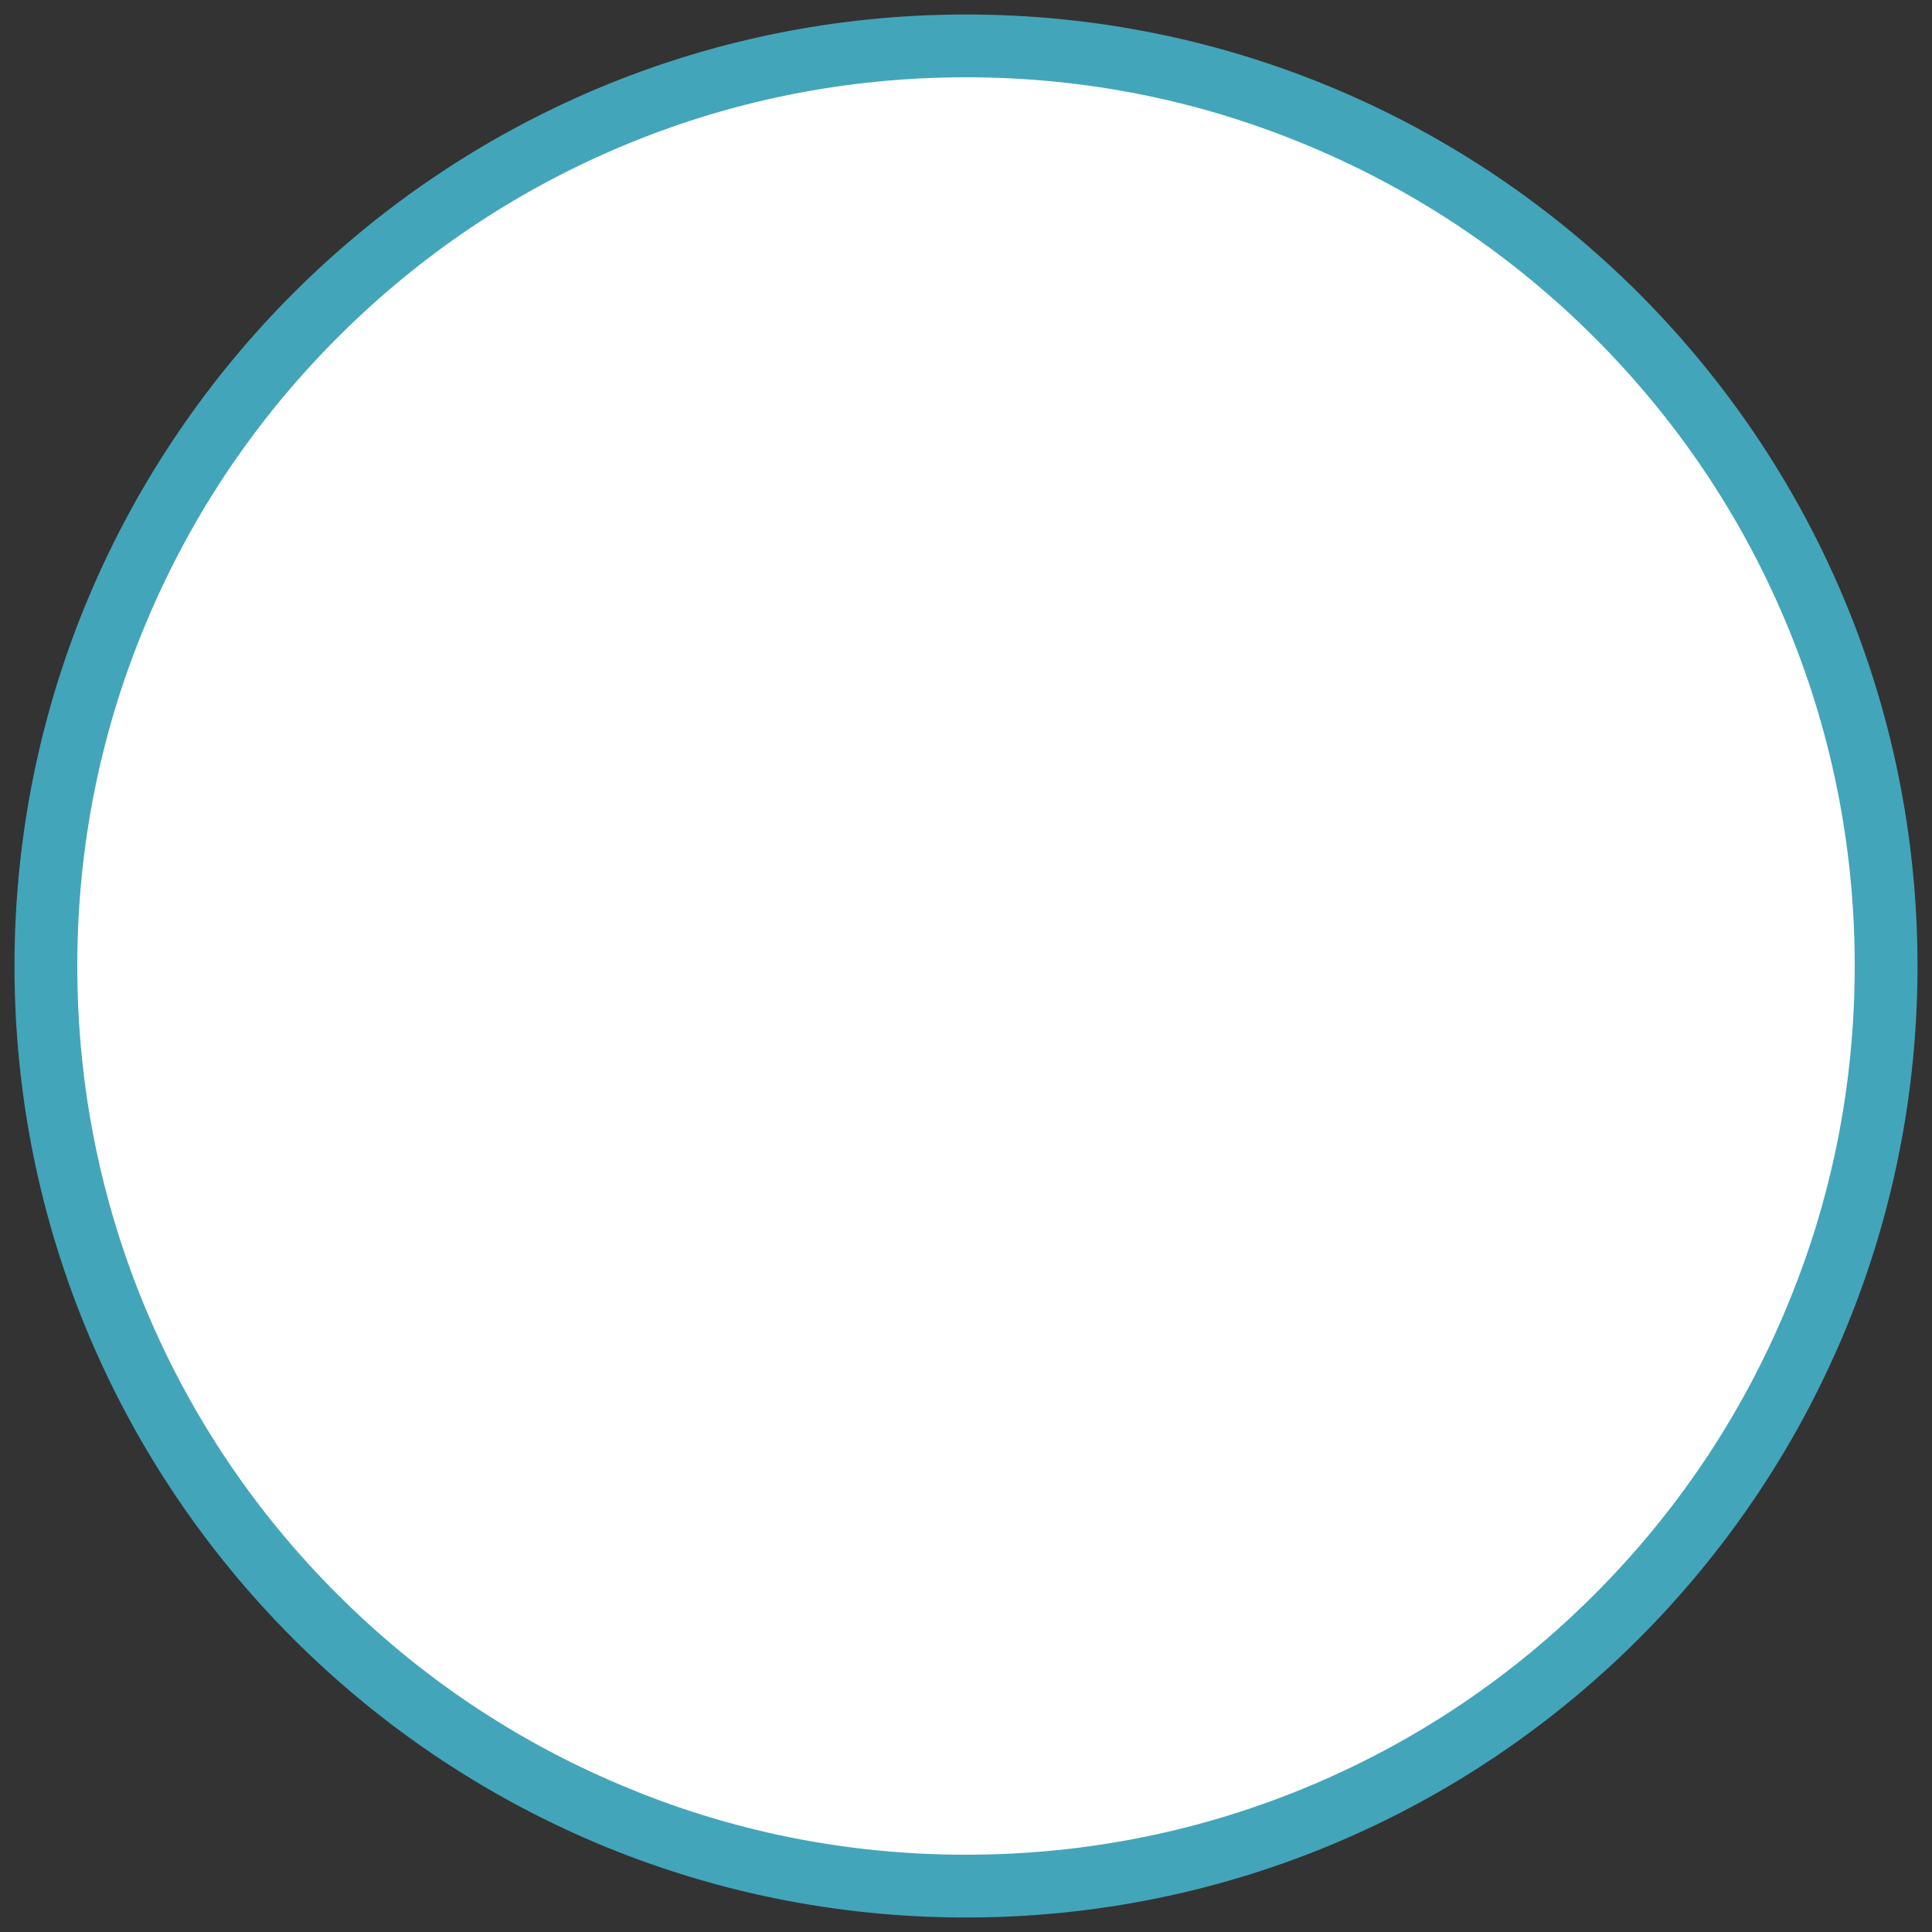
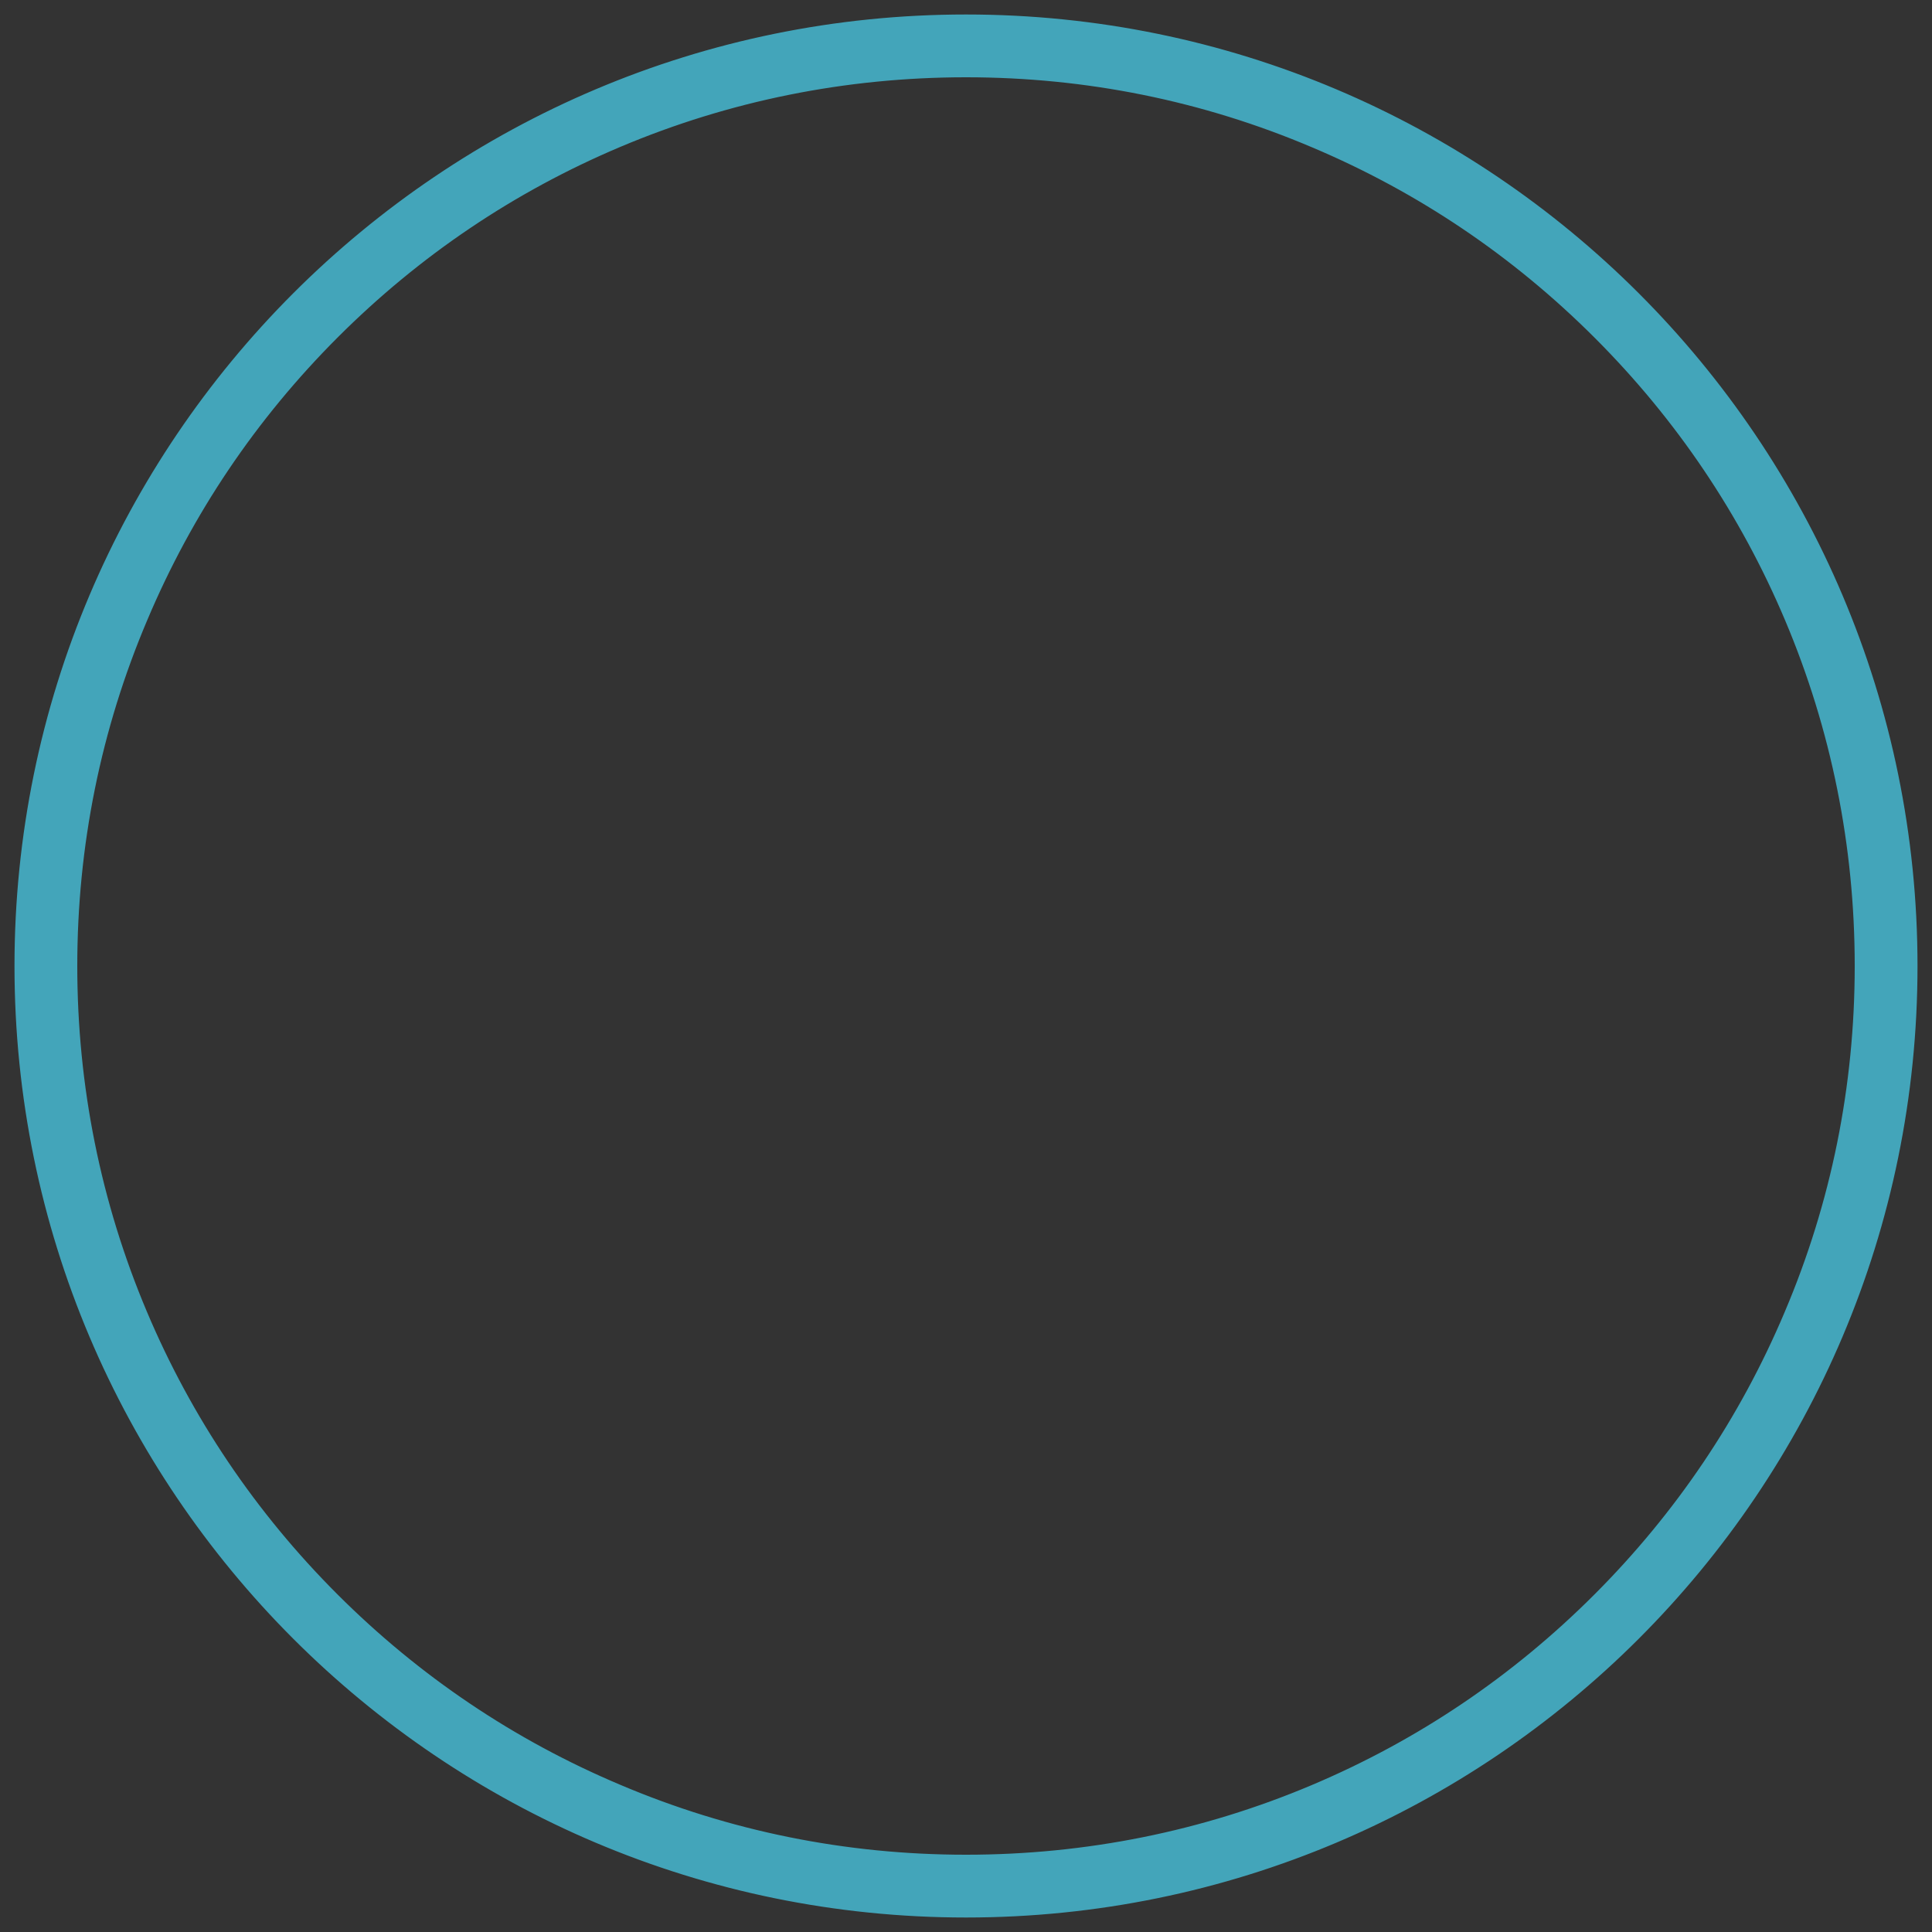
<svg xmlns="http://www.w3.org/2000/svg" version="1.1" id="Layer_1" x="0px" y="0px" viewBox="0 0 400 400" style="enable-background:new 0 0 400 400;" xml:space="preserve">
  <rect x="0" y="0" width="400" height="400" fill="#333333" stroke="none" />
  <style type="text/css">
	.st0{fill:#FFFFFF;}
	.st1{fill:#43A5BA;stroke:#43A5BA;stroke-width:10;stroke-miterlimit:10;}
</style>
  <g>
-     <circle class="st0" cx="200" cy="200" r="190.5" />
    <path class="st1" d="M200,11c25.5,0,50.3,5,73.6,14.9c22.5,9.5,42.7,23.1,60.1,40.5s31,37.6,40.5,60.1c9.8,23.2,14.8,48,14.8,73.5   s-5,50.3-14.9,73.6c-9.5,22.5-23.1,42.7-40.5,60.1s-37.6,31-60.1,40.5c-23.2,9.8-48,14.8-73.5,14.8s-50.3-5-73.6-14.9   c-22.5-9.5-42.7-23.1-60.1-40.5s-31-37.6-40.5-60.1C16,250.3,11,225.5,11,200s5-50.3,14.9-73.6c9.5-22.5,23.1-42.7,40.5-60.1   s37.6-31,60.1-40.5C149.7,16,174.5,11,200,11 M200,8C94,8,8,94,8,200s86,192,192,192s192-86,192-192S306,8,200,8L200,8z" />
  </g>
</svg>